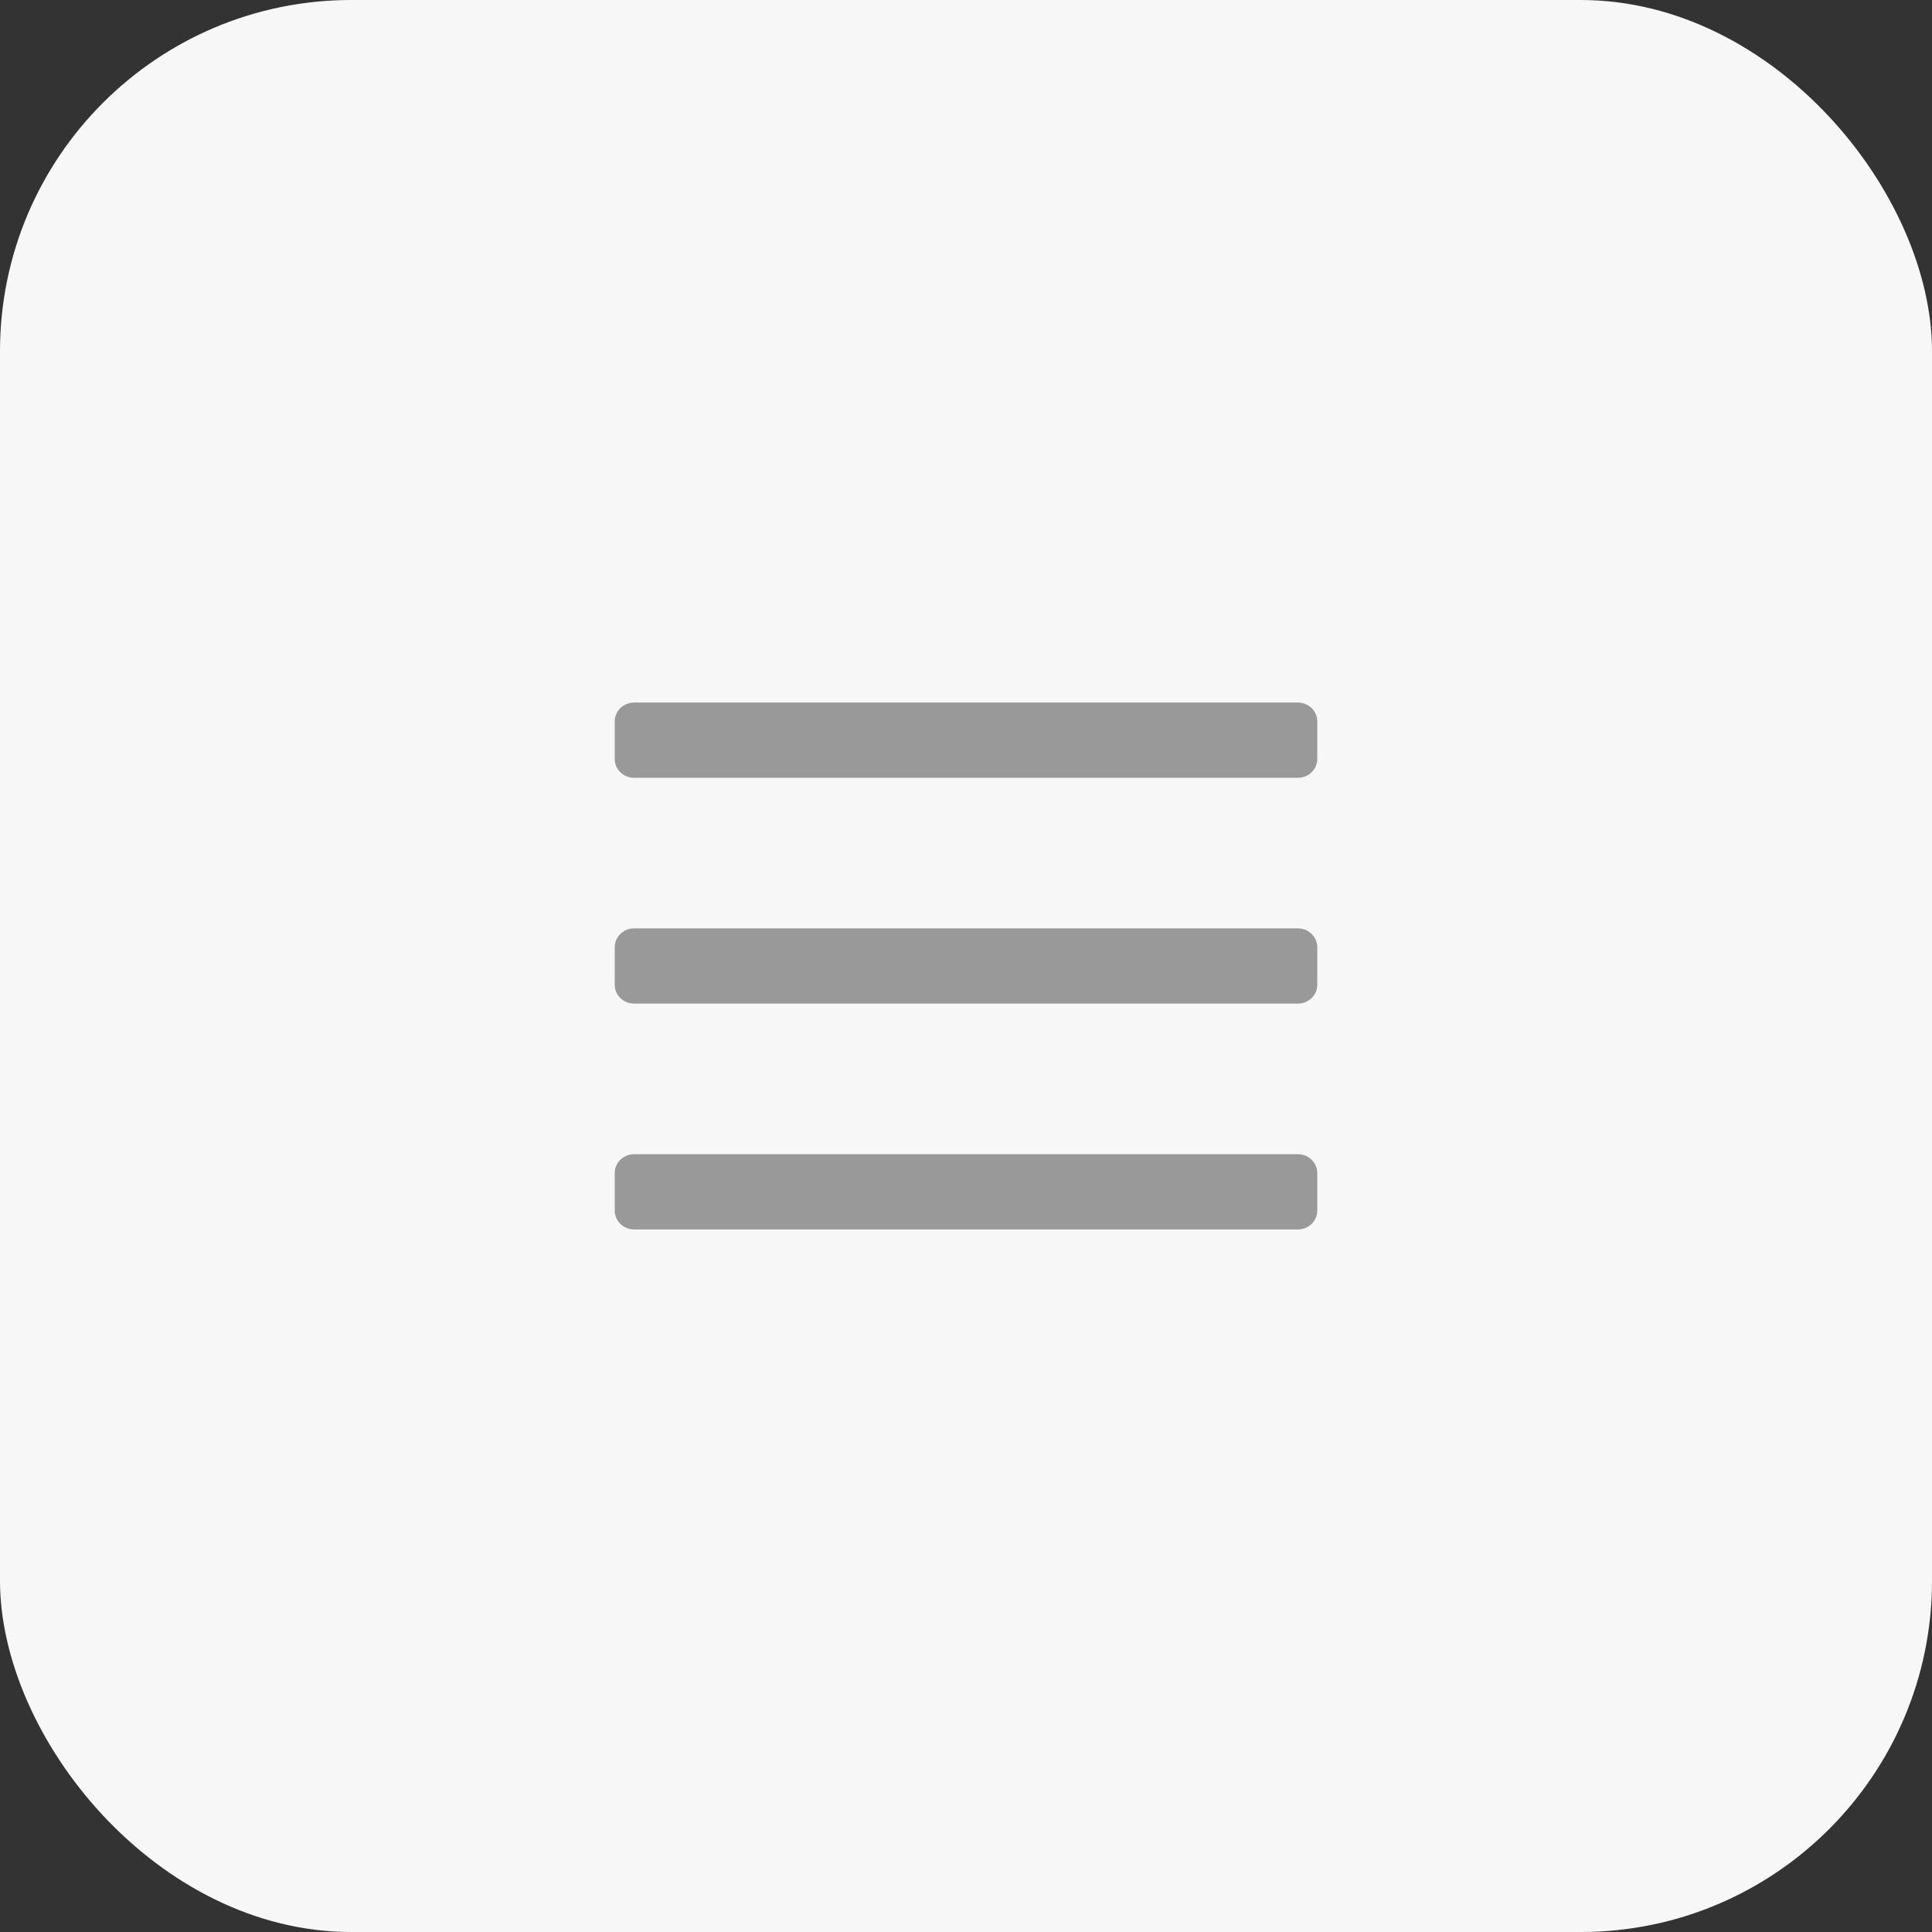
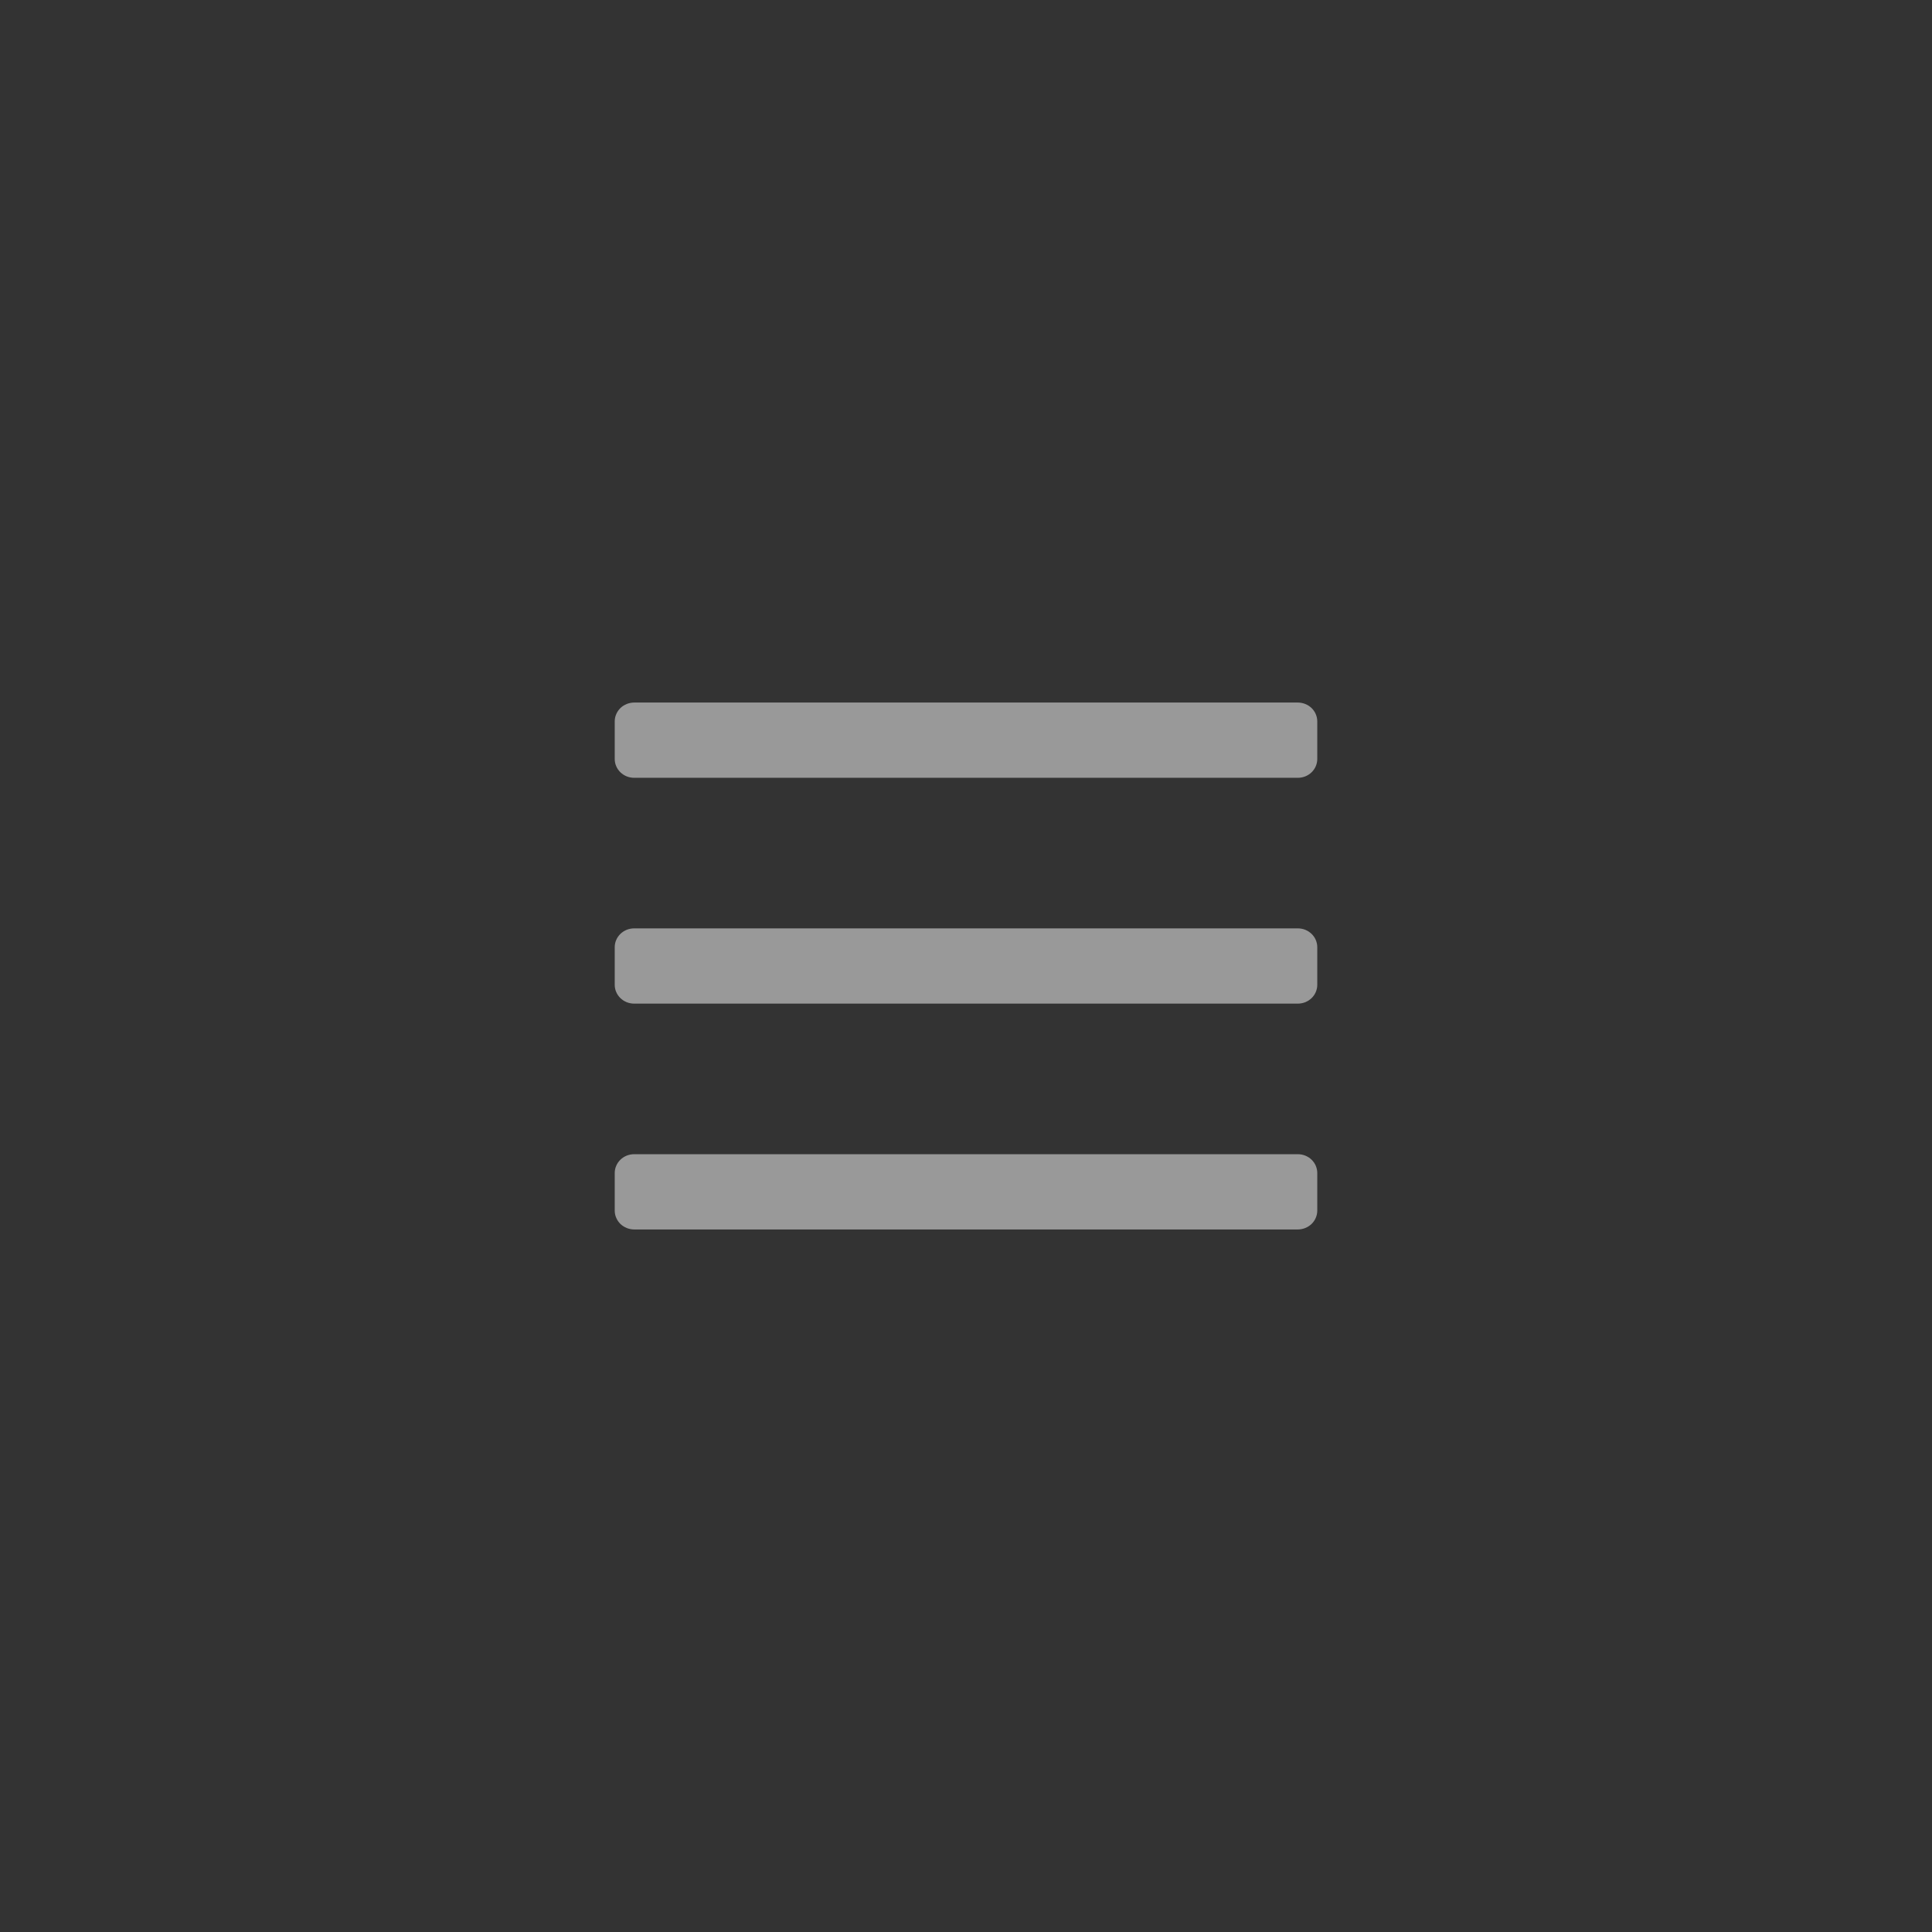
<svg xmlns="http://www.w3.org/2000/svg" width="44" height="44" viewBox="0 0 44 44" fill="none">
  <rect x="0" y="0" width="44" height="44" fill="#333333" stroke="none" />
-   <rect width="44" height="44" rx="8" fill="#F7F7F7" />
  <path d="M29.556 17.714H14.444C14.386 17.714 14.328 17.703 14.274 17.682C14.22 17.66 14.171 17.629 14.13 17.589C14.089 17.549 14.056 17.502 14.034 17.45C14.011 17.398 14 17.342 14 17.286V16.429C14 16.372 14.011 16.317 14.034 16.265C14.056 16.213 14.089 16.165 14.13 16.125C14.171 16.086 14.22 16.054 14.274 16.033C14.328 16.011 14.386 16 14.444 16H29.556C29.614 16 29.672 16.011 29.726 16.033C29.78 16.054 29.829 16.086 29.87 16.125C29.911 16.165 29.944 16.213 29.966 16.265C29.988 16.317 30 16.372 30 16.429V17.286C30 17.342 29.988 17.398 29.966 17.45C29.944 17.502 29.911 17.549 29.87 17.589C29.829 17.629 29.78 17.66 29.726 17.682C29.672 17.703 29.614 17.714 29.556 17.714ZM30 22.429V21.571C30 21.515 29.988 21.459 29.966 21.407C29.944 21.355 29.911 21.308 29.87 21.268C29.829 21.229 29.78 21.197 29.726 21.175C29.672 21.154 29.614 21.143 29.556 21.143H14.444C14.386 21.143 14.328 21.154 14.274 21.175C14.22 21.197 14.171 21.229 14.13 21.268C14.089 21.308 14.056 21.355 14.034 21.407C14.011 21.459 14 21.515 14 21.571V22.429C14 22.485 14.011 22.541 14.034 22.593C14.056 22.645 14.089 22.692 14.13 22.732C14.171 22.771 14.22 22.803 14.274 22.825C14.328 22.846 14.386 22.857 14.444 22.857H29.556C29.614 22.857 29.672 22.846 29.726 22.825C29.78 22.803 29.829 22.771 29.87 22.732C29.911 22.692 29.944 22.645 29.966 22.593C29.988 22.541 30 22.485 30 22.429ZM30 27.571V26.714C30 26.658 29.988 26.602 29.966 26.55C29.944 26.498 29.911 26.451 29.87 26.411C29.829 26.371 29.78 26.34 29.726 26.318C29.672 26.297 29.614 26.286 29.556 26.286H14.444C14.386 26.286 14.328 26.297 14.274 26.318C14.22 26.34 14.171 26.371 14.13 26.411C14.089 26.451 14.056 26.498 14.034 26.55C14.011 26.602 14 26.658 14 26.714V27.571C14 27.628 14.011 27.683 14.034 27.735C14.056 27.787 14.089 27.835 14.13 27.875C14.171 27.914 14.22 27.946 14.274 27.967C14.328 27.989 14.386 28 14.444 28H29.556C29.614 28 29.672 27.989 29.726 27.967C29.78 27.946 29.829 27.914 29.87 27.875C29.911 27.835 29.944 27.787 29.966 27.735C29.988 27.683 30 27.628 30 27.571Z" fill="#999999" />
</svg>